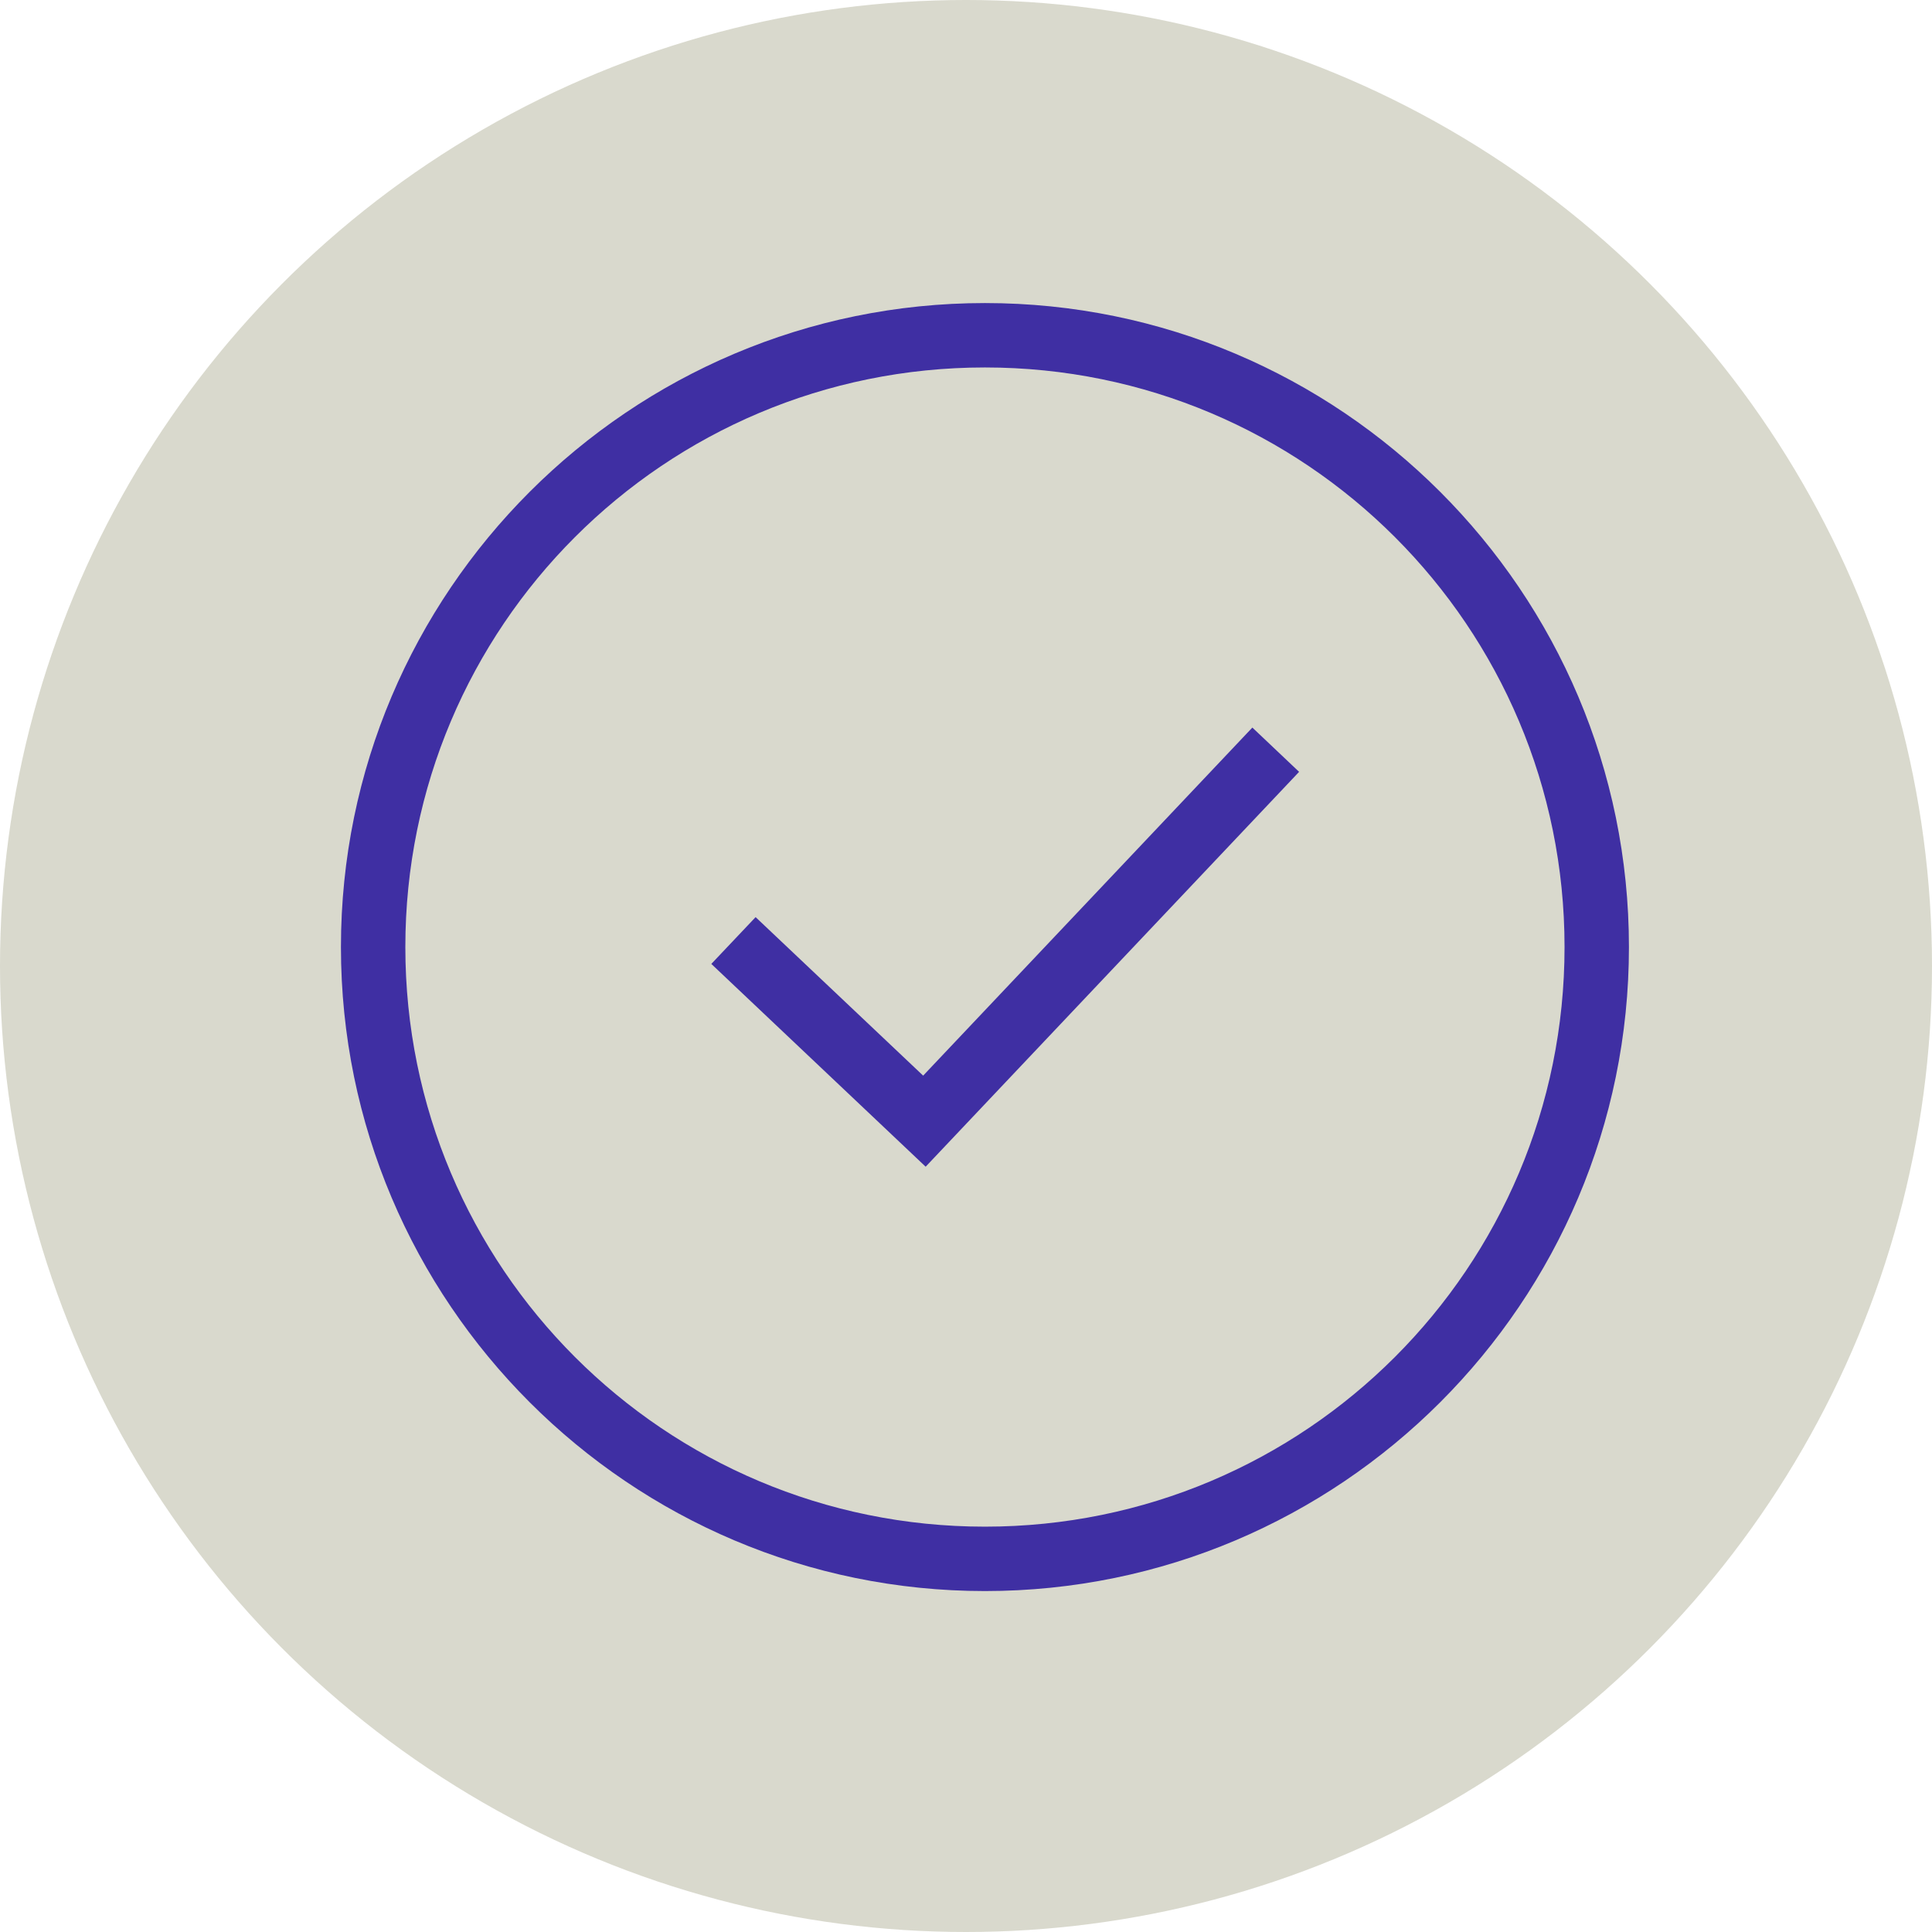
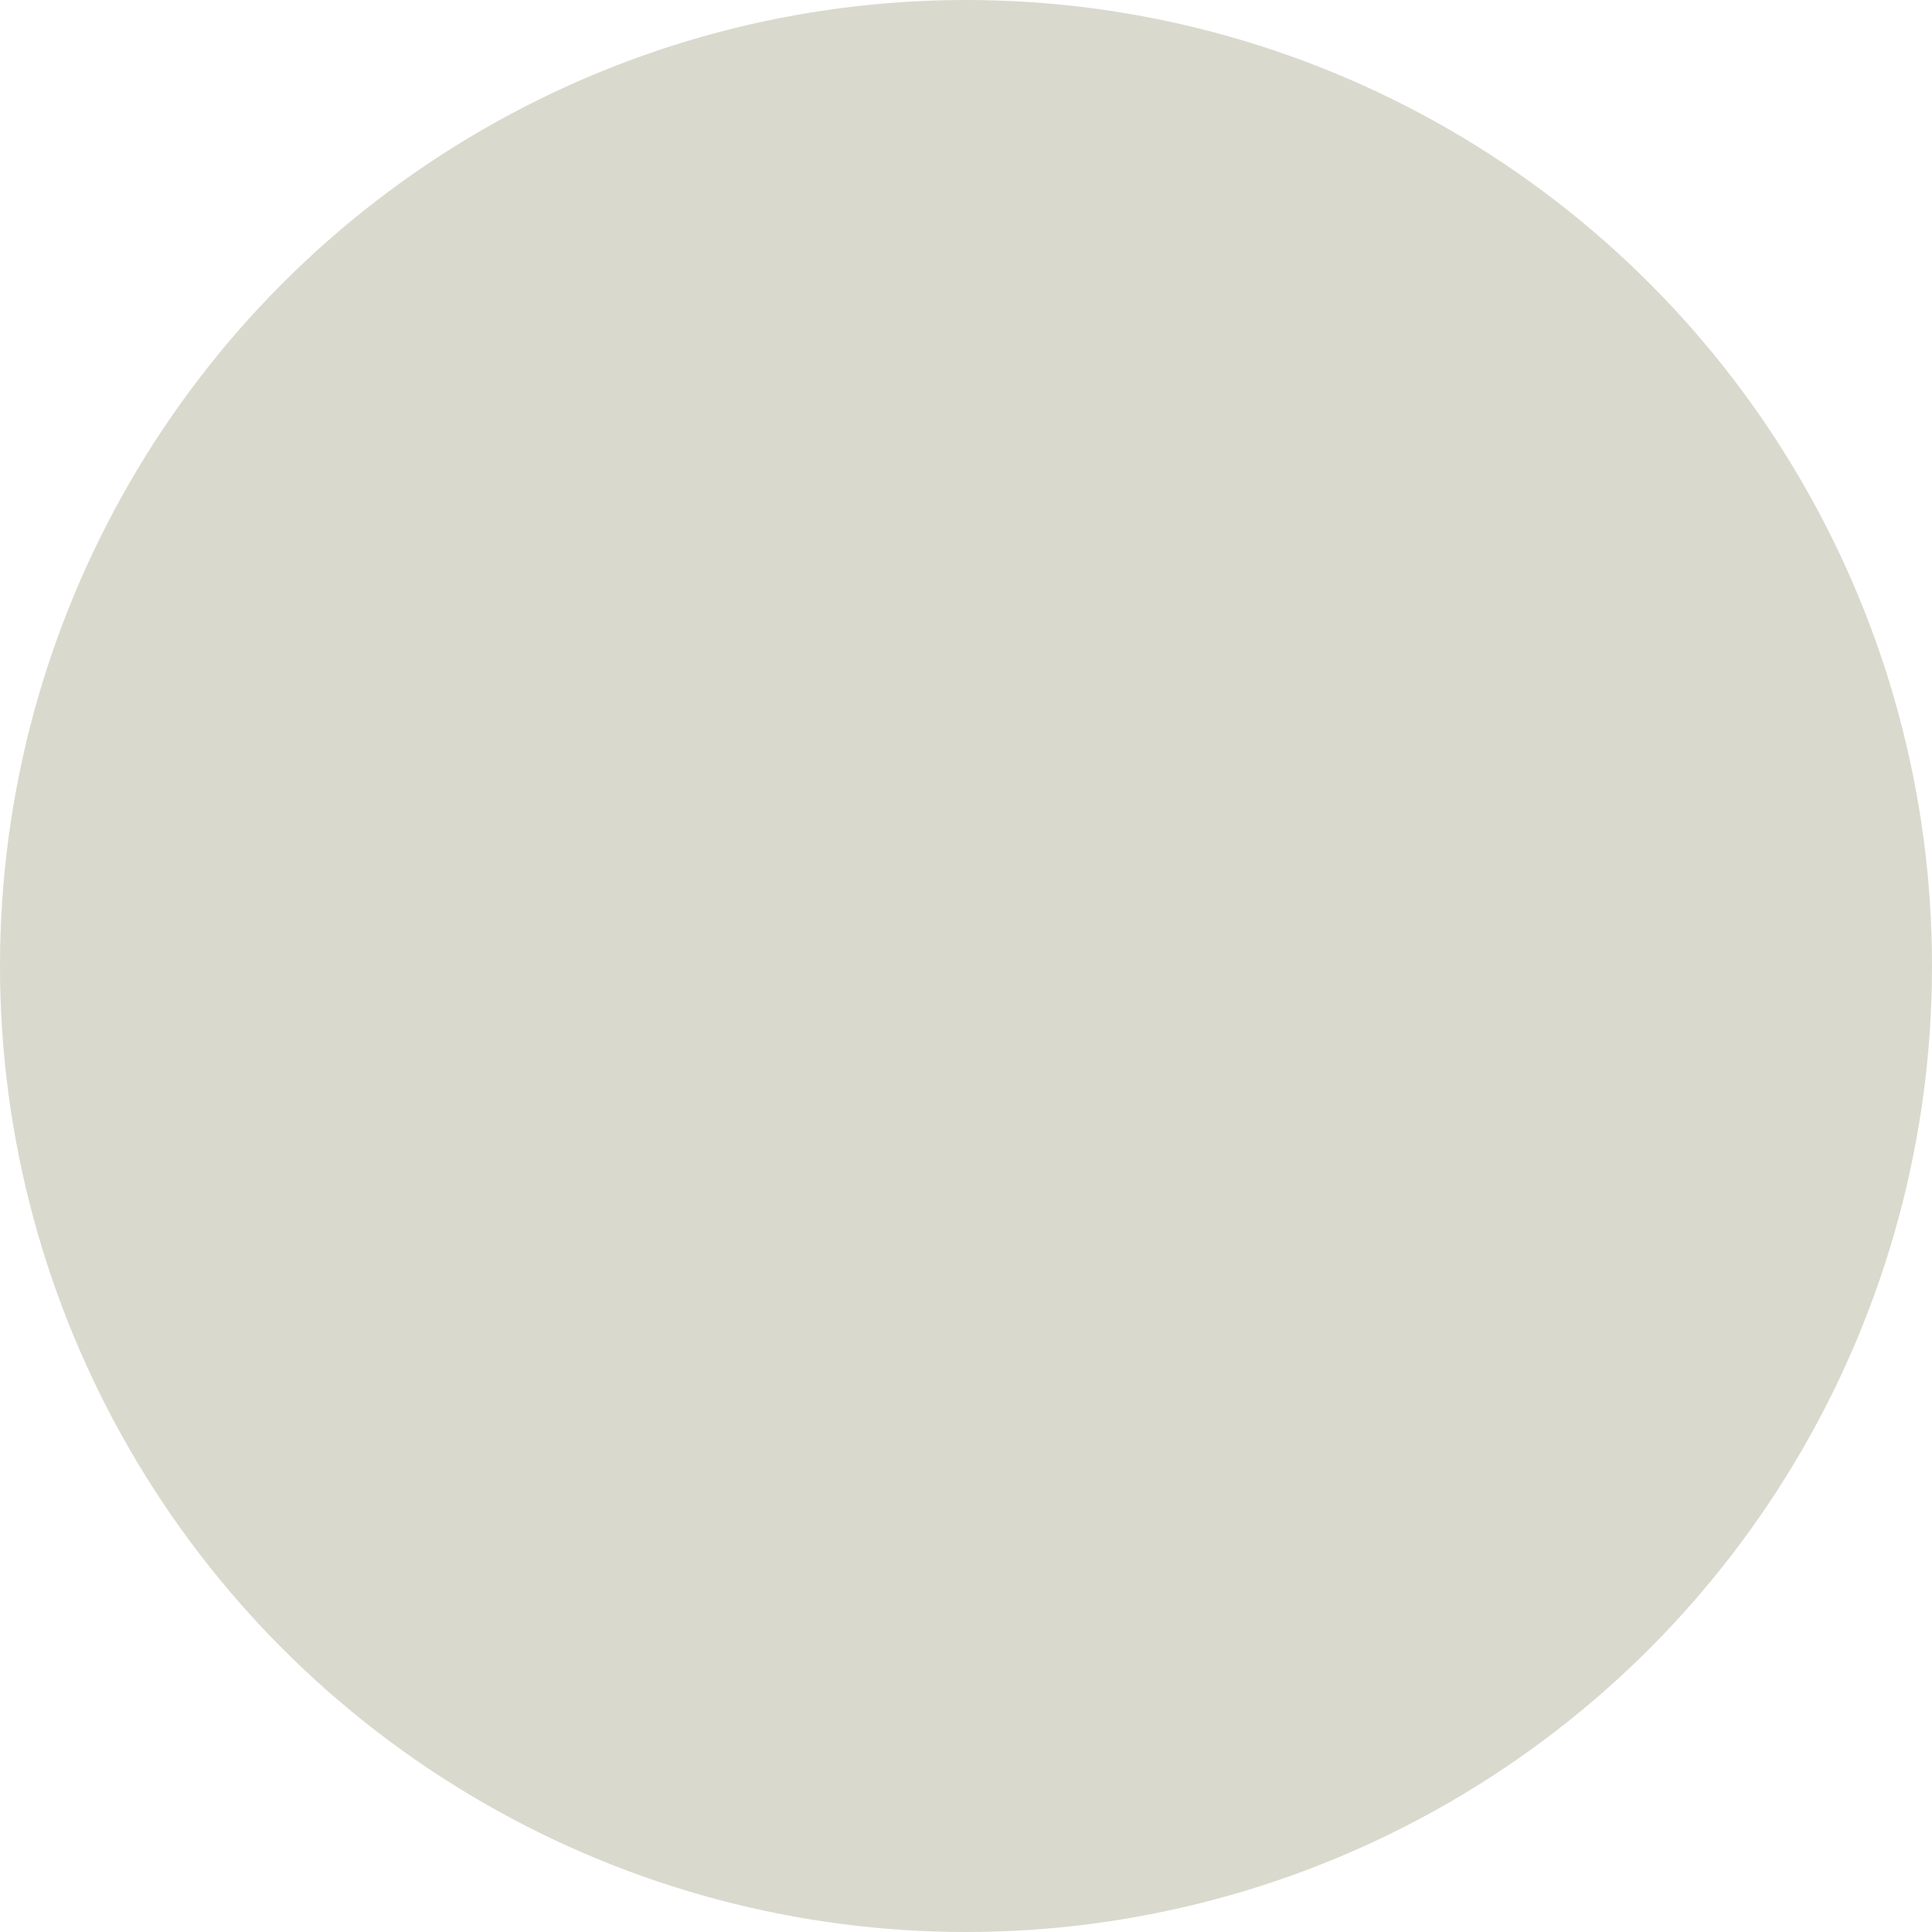
<svg xmlns="http://www.w3.org/2000/svg" width="51" height="51" viewBox="0 0 51 51" fill="none">
  <circle cx="25.5" cy="25.5" r="25.5" fill="#D9D9CD" />
  <g clip-path="url(#clip0_15300_2789)">
-     <path d="M26 8C16.621 8 9 15.621 9 25C9 34.379 16.621 42 26 42C35.379 42 43 34.379 43 25C43 15.621 35.379 8 26 8ZM26 9.7C34.46 9.7 41.3 16.541 41.3 25C41.3 33.459 34.459 40.3 26 40.3C17.541 40.3 10.7 33.46 10.7 25C10.7 16.54 17.541 9.7 26 9.7Z" fill="#3F2FA3" />
-     <path d="M33.059 19.206L24.369 28.394L19.946 24.21L18.777 25.445L24.435 30.798L34.293 20.375L33.059 19.206Z" fill="#3F2FA3" />
-   </g>
+     </g>
  <defs>
    <clipPath id="clip0_15300_2789">
      <rect width="34" height="34" fill="white" transform="translate(9 8)" />
    </clipPath>
  </defs>
</svg>